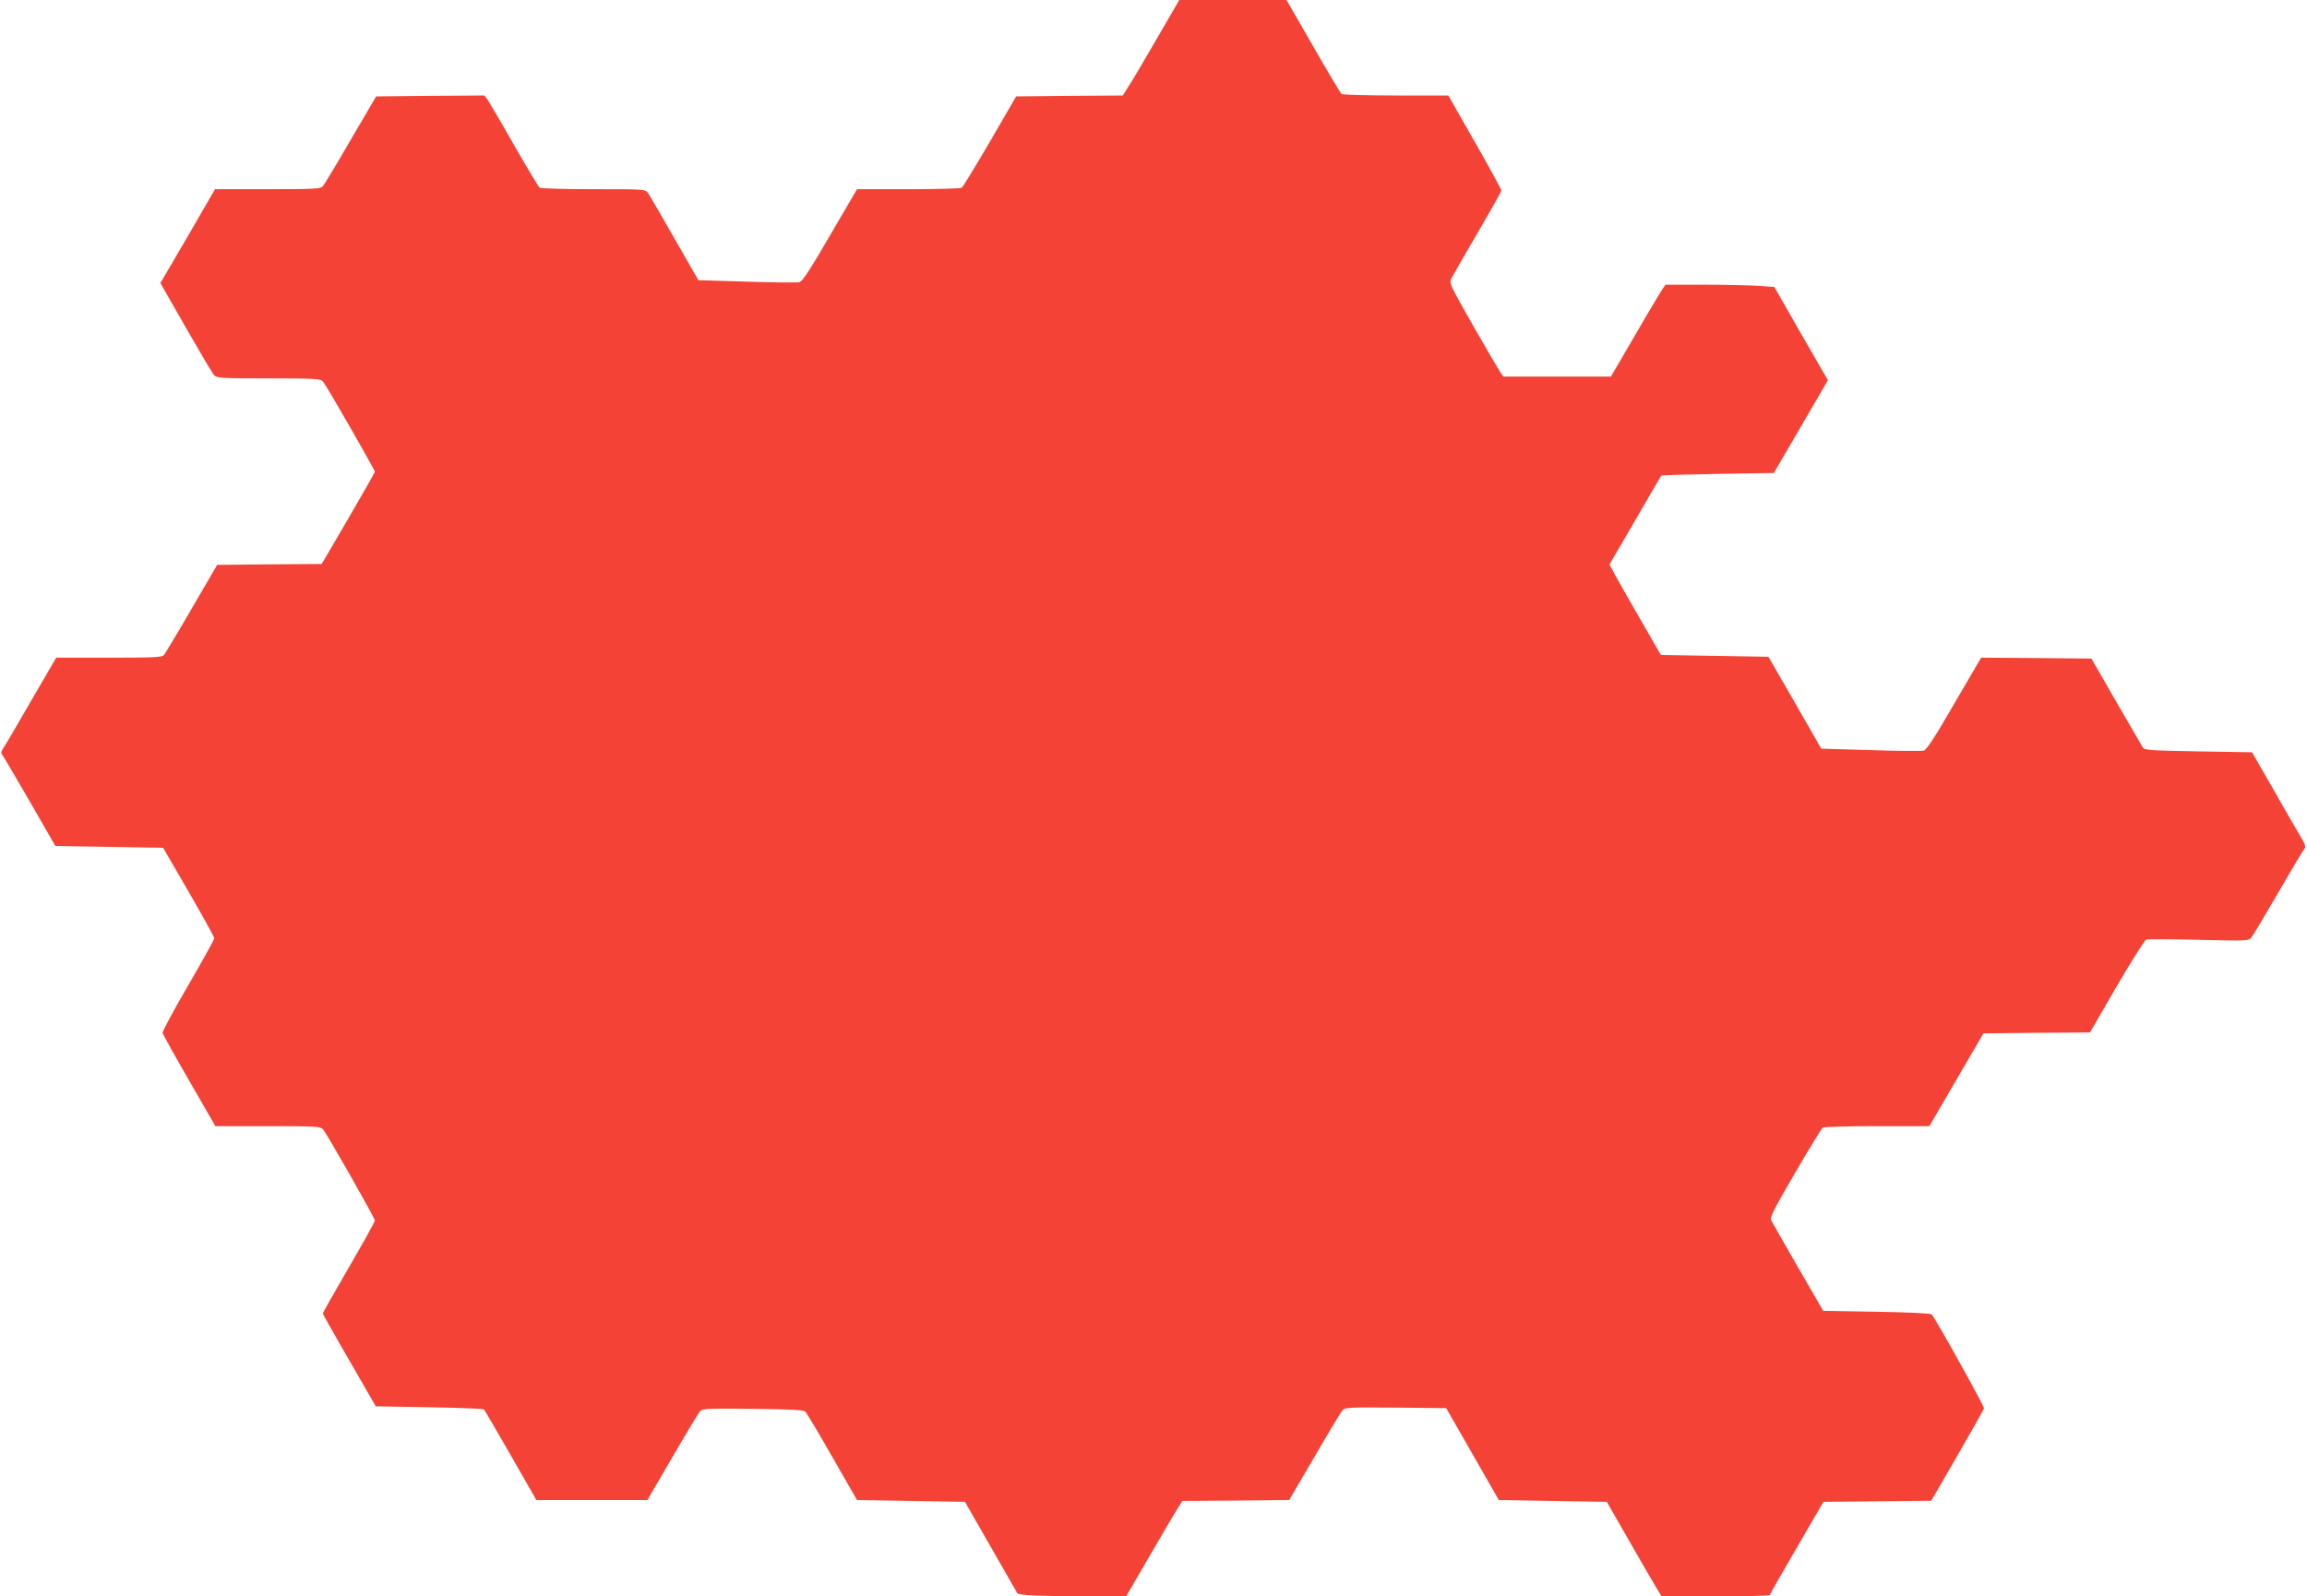
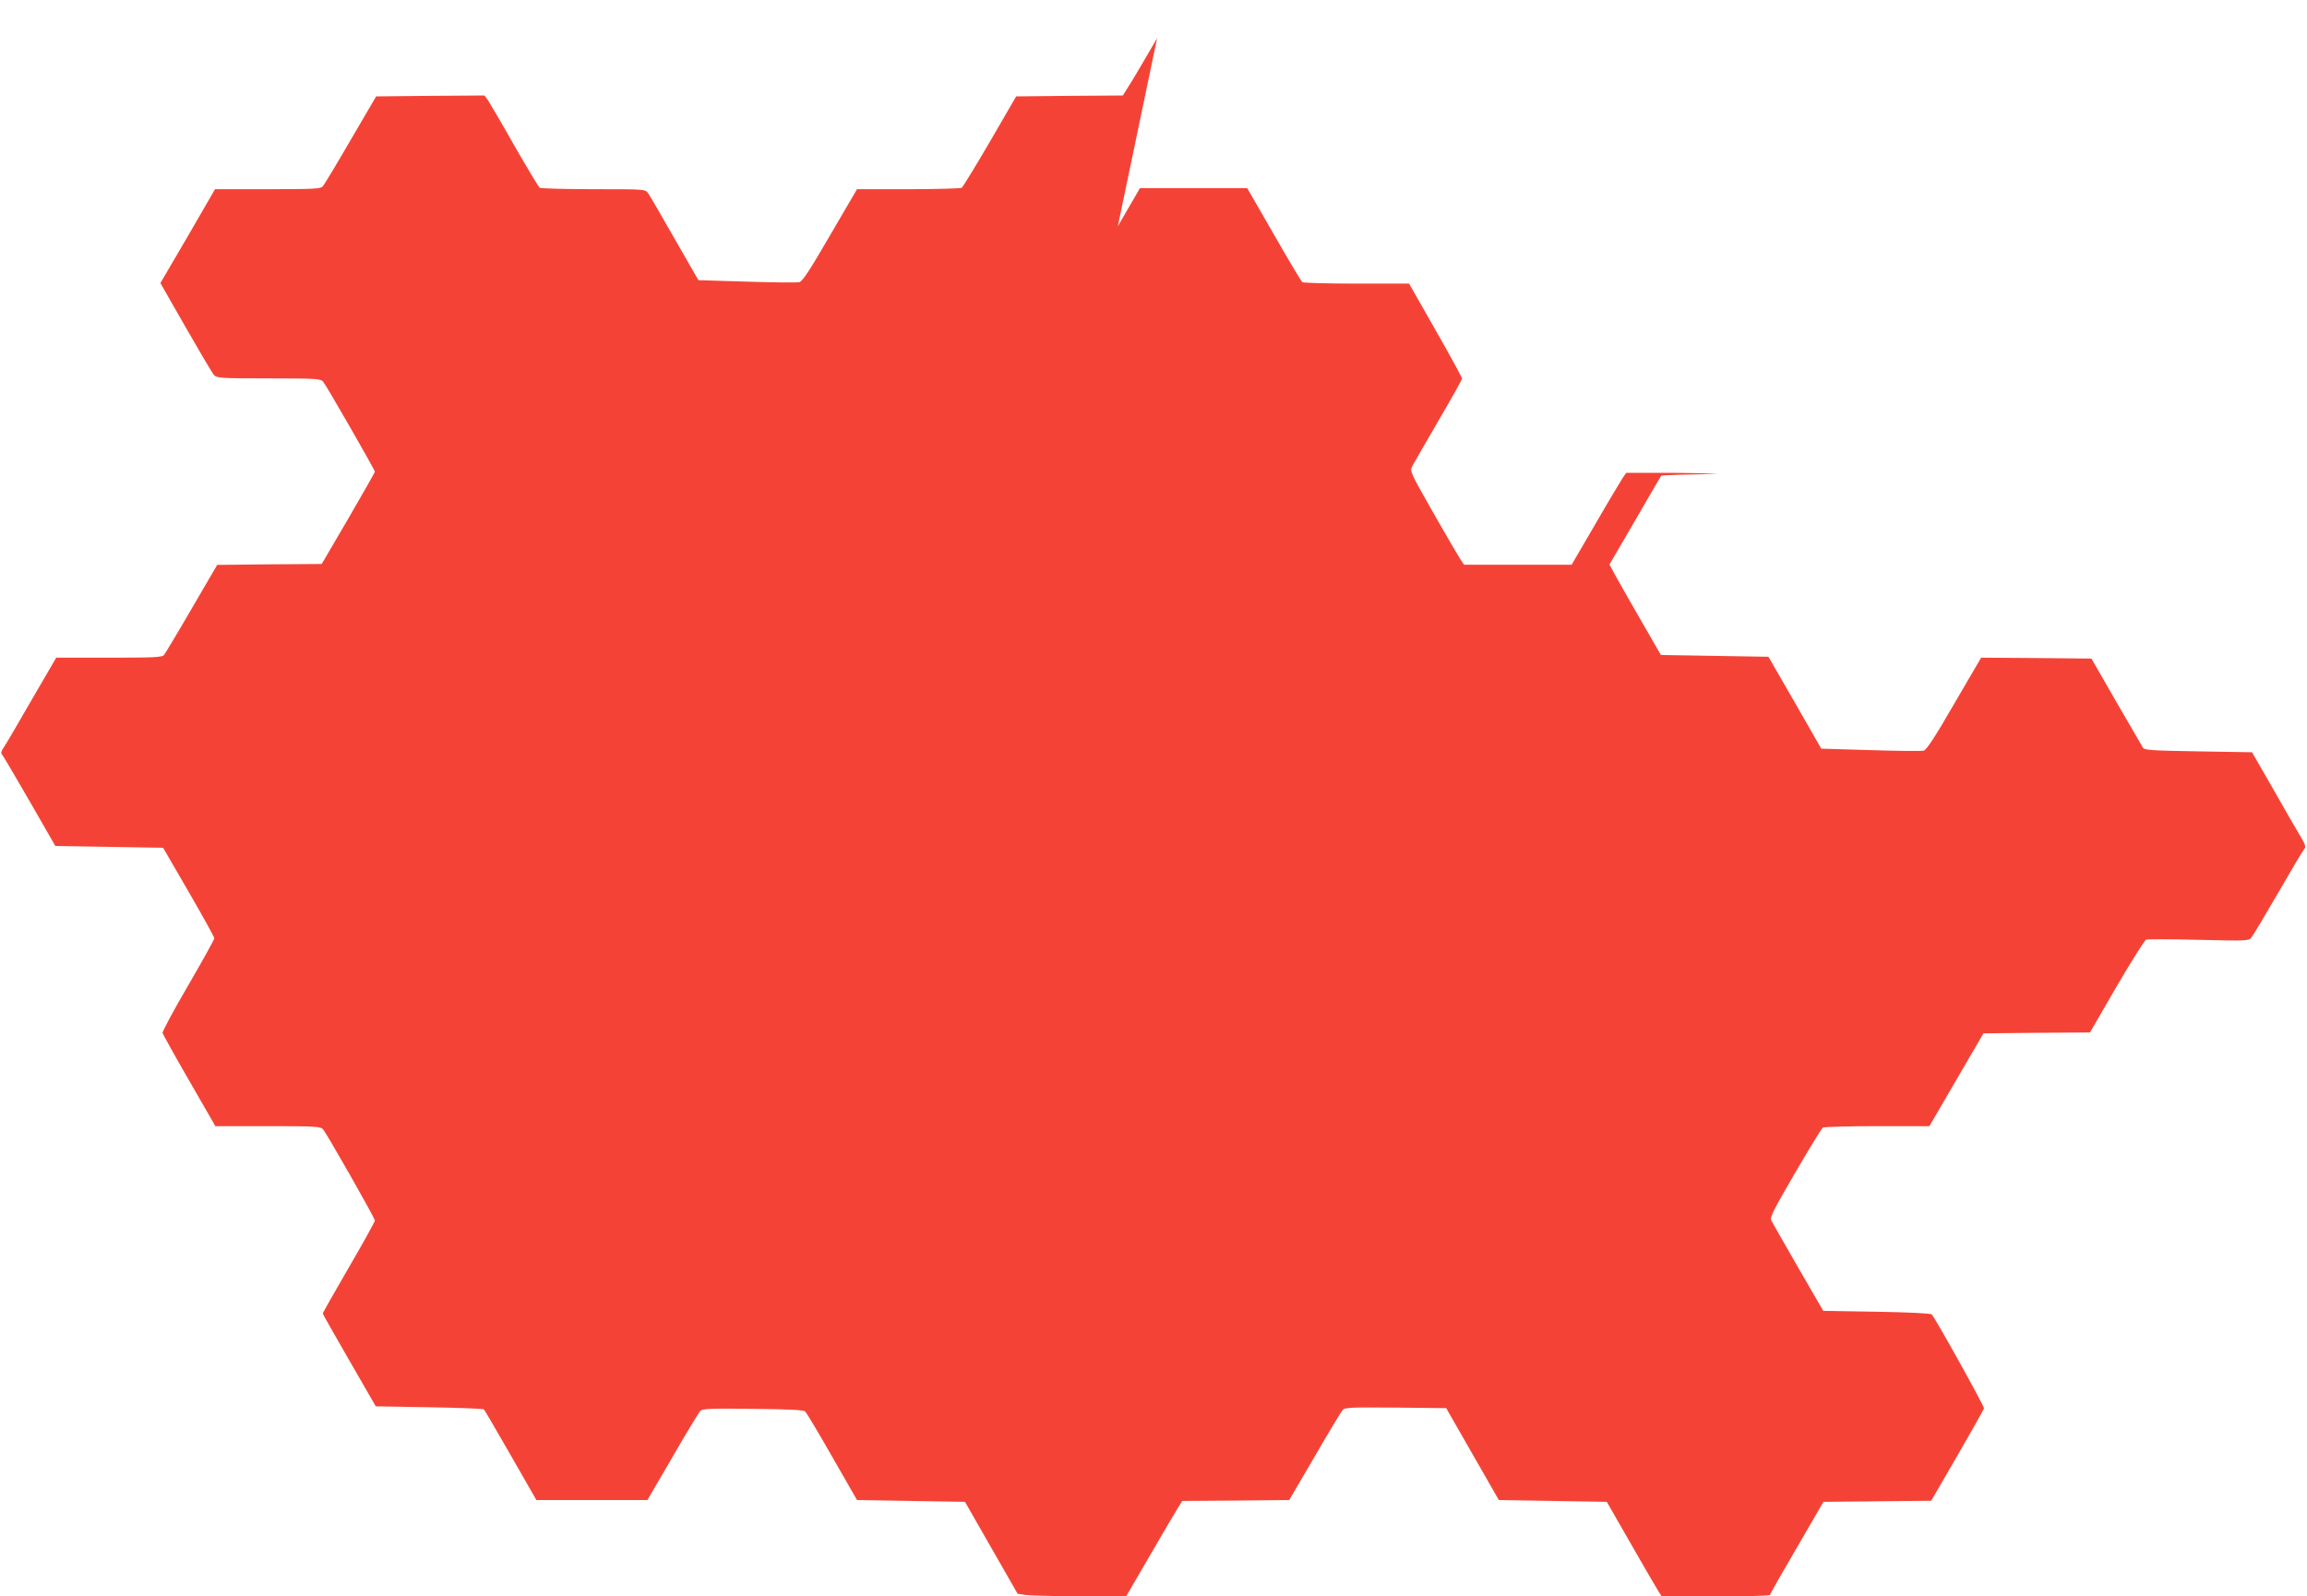
<svg xmlns="http://www.w3.org/2000/svg" version="1.0" width="1280pt" height="886pt" viewBox="0 0 1280 886" preserveAspectRatio="xMidYMid meet">
  <g transform="translate(0,886) scale(0.1,-0.1)" fill="#f44336" stroke="none">
-     <path d="M6420 8648 c-68 -117 -138 -237 -157 -265 l-33 -53 -296 -2 -296 -3 -145 -250 c-80 -137 -151 -253 -157 -257 -6 -4 -139 -8 -296 -8 l-285 0 -149 -255 c-113 -195 -154 -257 -171 -261 -13 -3 -144 -2 -292 3 l-268 8 -132 230 c-72 127 -138 240 -147 253 -17 22 -18 22 -304 22 -158 0 -292 4 -298 8 -5 4 -68 108 -139 232 -70 124 -137 237 -147 253 l-20 27 -300 -2 -301 -3 -141 -241 c-77 -133 -147 -249 -155 -258 -12 -14 -48 -16 -306 -16 l-292 0 -151 -261 -152 -260 141 -247 c78 -136 148 -255 157 -264 14 -16 41 -18 302 -18 261 0 288 -2 302 -17 17 -19 288 -491 288 -501 0 -3 -66 -120 -147 -259 l-148 -253 -290 -2 -290 -3 -141 -242 c-77 -133 -147 -249 -154 -258 -11 -13 -54 -15 -305 -15 l-293 0 -138 -237 c-75 -131 -145 -250 -155 -264 -12 -17 -15 -29 -8 -36 5 -5 74 -122 153 -259 l143 -249 299 -5 299 -5 142 -245 c78 -135 142 -250 142 -257 1 -6 -65 -124 -145 -262 -80 -137 -144 -256 -142 -264 2 -7 68 -127 148 -265 l145 -252 291 0 c265 0 292 -2 306 -17 22 -26 288 -493 288 -507 0 -6 -65 -124 -145 -261 -80 -138 -145 -252 -144 -255 0 -3 66 -120 147 -260 l147 -255 297 -5 c163 -3 300 -8 303 -12 4 -4 71 -119 149 -255 l142 -248 308 0 308 0 140 240 c76 132 146 247 154 255 12 12 58 14 292 11 205 -2 280 -6 290 -15 7 -7 75 -120 150 -252 l137 -239 300 -5 299 -5 146 -255 146 -255 44 -7 c25 -3 160 -7 302 -7 l256 -1 132 227 c73 126 143 245 156 265 l24 38 296 2 297 3 141 241 c77 133 147 249 155 258 12 15 44 16 294 14 l281 -3 146 -255 146 -255 299 -5 300 -5 132 -230 c72 -126 141 -245 152 -262 l21 -33 300 0 c165 0 300 4 300 8 0 4 67 122 149 262 l148 255 299 3 299 3 145 250 c80 138 146 256 148 263 2 11 -267 495 -290 521 -5 6 -127 12 -305 15 l-297 5 -139 240 c-76 132 -143 250 -149 261 -9 19 10 55 132 265 78 134 147 247 154 251 6 4 142 8 301 8 l290 0 150 258 150 257 296 3 295 2 147 254 c82 140 155 257 165 261 9 3 140 3 292 -1 262 -6 276 -6 291 12 9 11 76 123 149 249 73 127 138 236 145 243 10 11 6 25 -21 70 -19 31 -87 149 -151 262 l-118 205 -298 5 c-251 4 -300 7 -307 20 -5 8 -71 123 -148 255 l-138 240 -306 3 -306 2 -149 -255 c-107 -186 -154 -257 -170 -261 -12 -3 -144 -2 -295 3 l-273 8 -146 255 -147 255 -298 5 -299 5 -112 195 c-62 107 -126 220 -143 251 l-30 56 142 244 c77 134 143 246 145 249 3 3 144 7 315 10 l310 5 150 257 150 258 -149 258 -148 259 -95 7 c-52 3 -188 6 -302 6 l-207 0 -19 -27 c-10 -16 -79 -130 -151 -255 l-133 -228 -298 0 -299 0 -19 28 c-10 15 -78 131 -151 259 -129 227 -132 233 -117 260 8 15 73 129 145 252 72 123 131 228 131 234 0 6 -66 127 -147 269 l-147 258 -291 0 c-159 0 -295 4 -301 8 -6 4 -77 123 -158 265 l-148 257 -297 0 -298 0 -123 -212z" />
+     <path d="M6420 8648 c-68 -117 -138 -237 -157 -265 l-33 -53 -296 -2 -296 -3 -145 -250 c-80 -137 -151 -253 -157 -257 -6 -4 -139 -8 -296 -8 l-285 0 -149 -255 c-113 -195 -154 -257 -171 -261 -13 -3 -144 -2 -292 3 l-268 8 -132 230 c-72 127 -138 240 -147 253 -17 22 -18 22 -304 22 -158 0 -292 4 -298 8 -5 4 -68 108 -139 232 -70 124 -137 237 -147 253 l-20 27 -300 -2 -301 -3 -141 -241 c-77 -133 -147 -249 -155 -258 -12 -14 -48 -16 -306 -16 l-292 0 -151 -261 -152 -260 141 -247 c78 -136 148 -255 157 -264 14 -16 41 -18 302 -18 261 0 288 -2 302 -17 17 -19 288 -491 288 -501 0 -3 -66 -120 -147 -259 l-148 -253 -290 -2 -290 -3 -141 -242 c-77 -133 -147 -249 -154 -258 -11 -13 -54 -15 -305 -15 l-293 0 -138 -237 c-75 -131 -145 -250 -155 -264 -12 -17 -15 -29 -8 -36 5 -5 74 -122 153 -259 l143 -249 299 -5 299 -5 142 -245 c78 -135 142 -250 142 -257 1 -6 -65 -124 -145 -262 -80 -137 -144 -256 -142 -264 2 -7 68 -127 148 -265 l145 -252 291 0 c265 0 292 -2 306 -17 22 -26 288 -493 288 -507 0 -6 -65 -124 -145 -261 -80 -138 -145 -252 -144 -255 0 -3 66 -120 147 -260 l147 -255 297 -5 c163 -3 300 -8 303 -12 4 -4 71 -119 149 -255 l142 -248 308 0 308 0 140 240 c76 132 146 247 154 255 12 12 58 14 292 11 205 -2 280 -6 290 -15 7 -7 75 -120 150 -252 l137 -239 300 -5 299 -5 146 -255 146 -255 44 -7 c25 -3 160 -7 302 -7 l256 -1 132 227 c73 126 143 245 156 265 l24 38 296 2 297 3 141 241 c77 133 147 249 155 258 12 15 44 16 294 14 l281 -3 146 -255 146 -255 299 -5 300 -5 132 -230 c72 -126 141 -245 152 -262 l21 -33 300 0 c165 0 300 4 300 8 0 4 67 122 149 262 l148 255 299 3 299 3 145 250 c80 138 146 256 148 263 2 11 -267 495 -290 521 -5 6 -127 12 -305 15 l-297 5 -139 240 c-76 132 -143 250 -149 261 -9 19 10 55 132 265 78 134 147 247 154 251 6 4 142 8 301 8 l290 0 150 258 150 257 296 3 295 2 147 254 c82 140 155 257 165 261 9 3 140 3 292 -1 262 -6 276 -6 291 12 9 11 76 123 149 249 73 127 138 236 145 243 10 11 6 25 -21 70 -19 31 -87 149 -151 262 l-118 205 -298 5 c-251 4 -300 7 -307 20 -5 8 -71 123 -148 255 l-138 240 -306 3 -306 2 -149 -255 c-107 -186 -154 -257 -170 -261 -12 -3 -144 -2 -295 3 l-273 8 -146 255 -147 255 -298 5 -299 5 -112 195 c-62 107 -126 220 -143 251 l-30 56 142 244 c77 134 143 246 145 249 3 3 144 7 315 10 c-52 3 -188 6 -302 6 l-207 0 -19 -27 c-10 -16 -79 -130 -151 -255 l-133 -228 -298 0 -299 0 -19 28 c-10 15 -78 131 -151 259 -129 227 -132 233 -117 260 8 15 73 129 145 252 72 123 131 228 131 234 0 6 -66 127 -147 269 l-147 258 -291 0 c-159 0 -295 4 -301 8 -6 4 -77 123 -158 265 l-148 257 -297 0 -298 0 -123 -212z" />
  </g>
</svg>